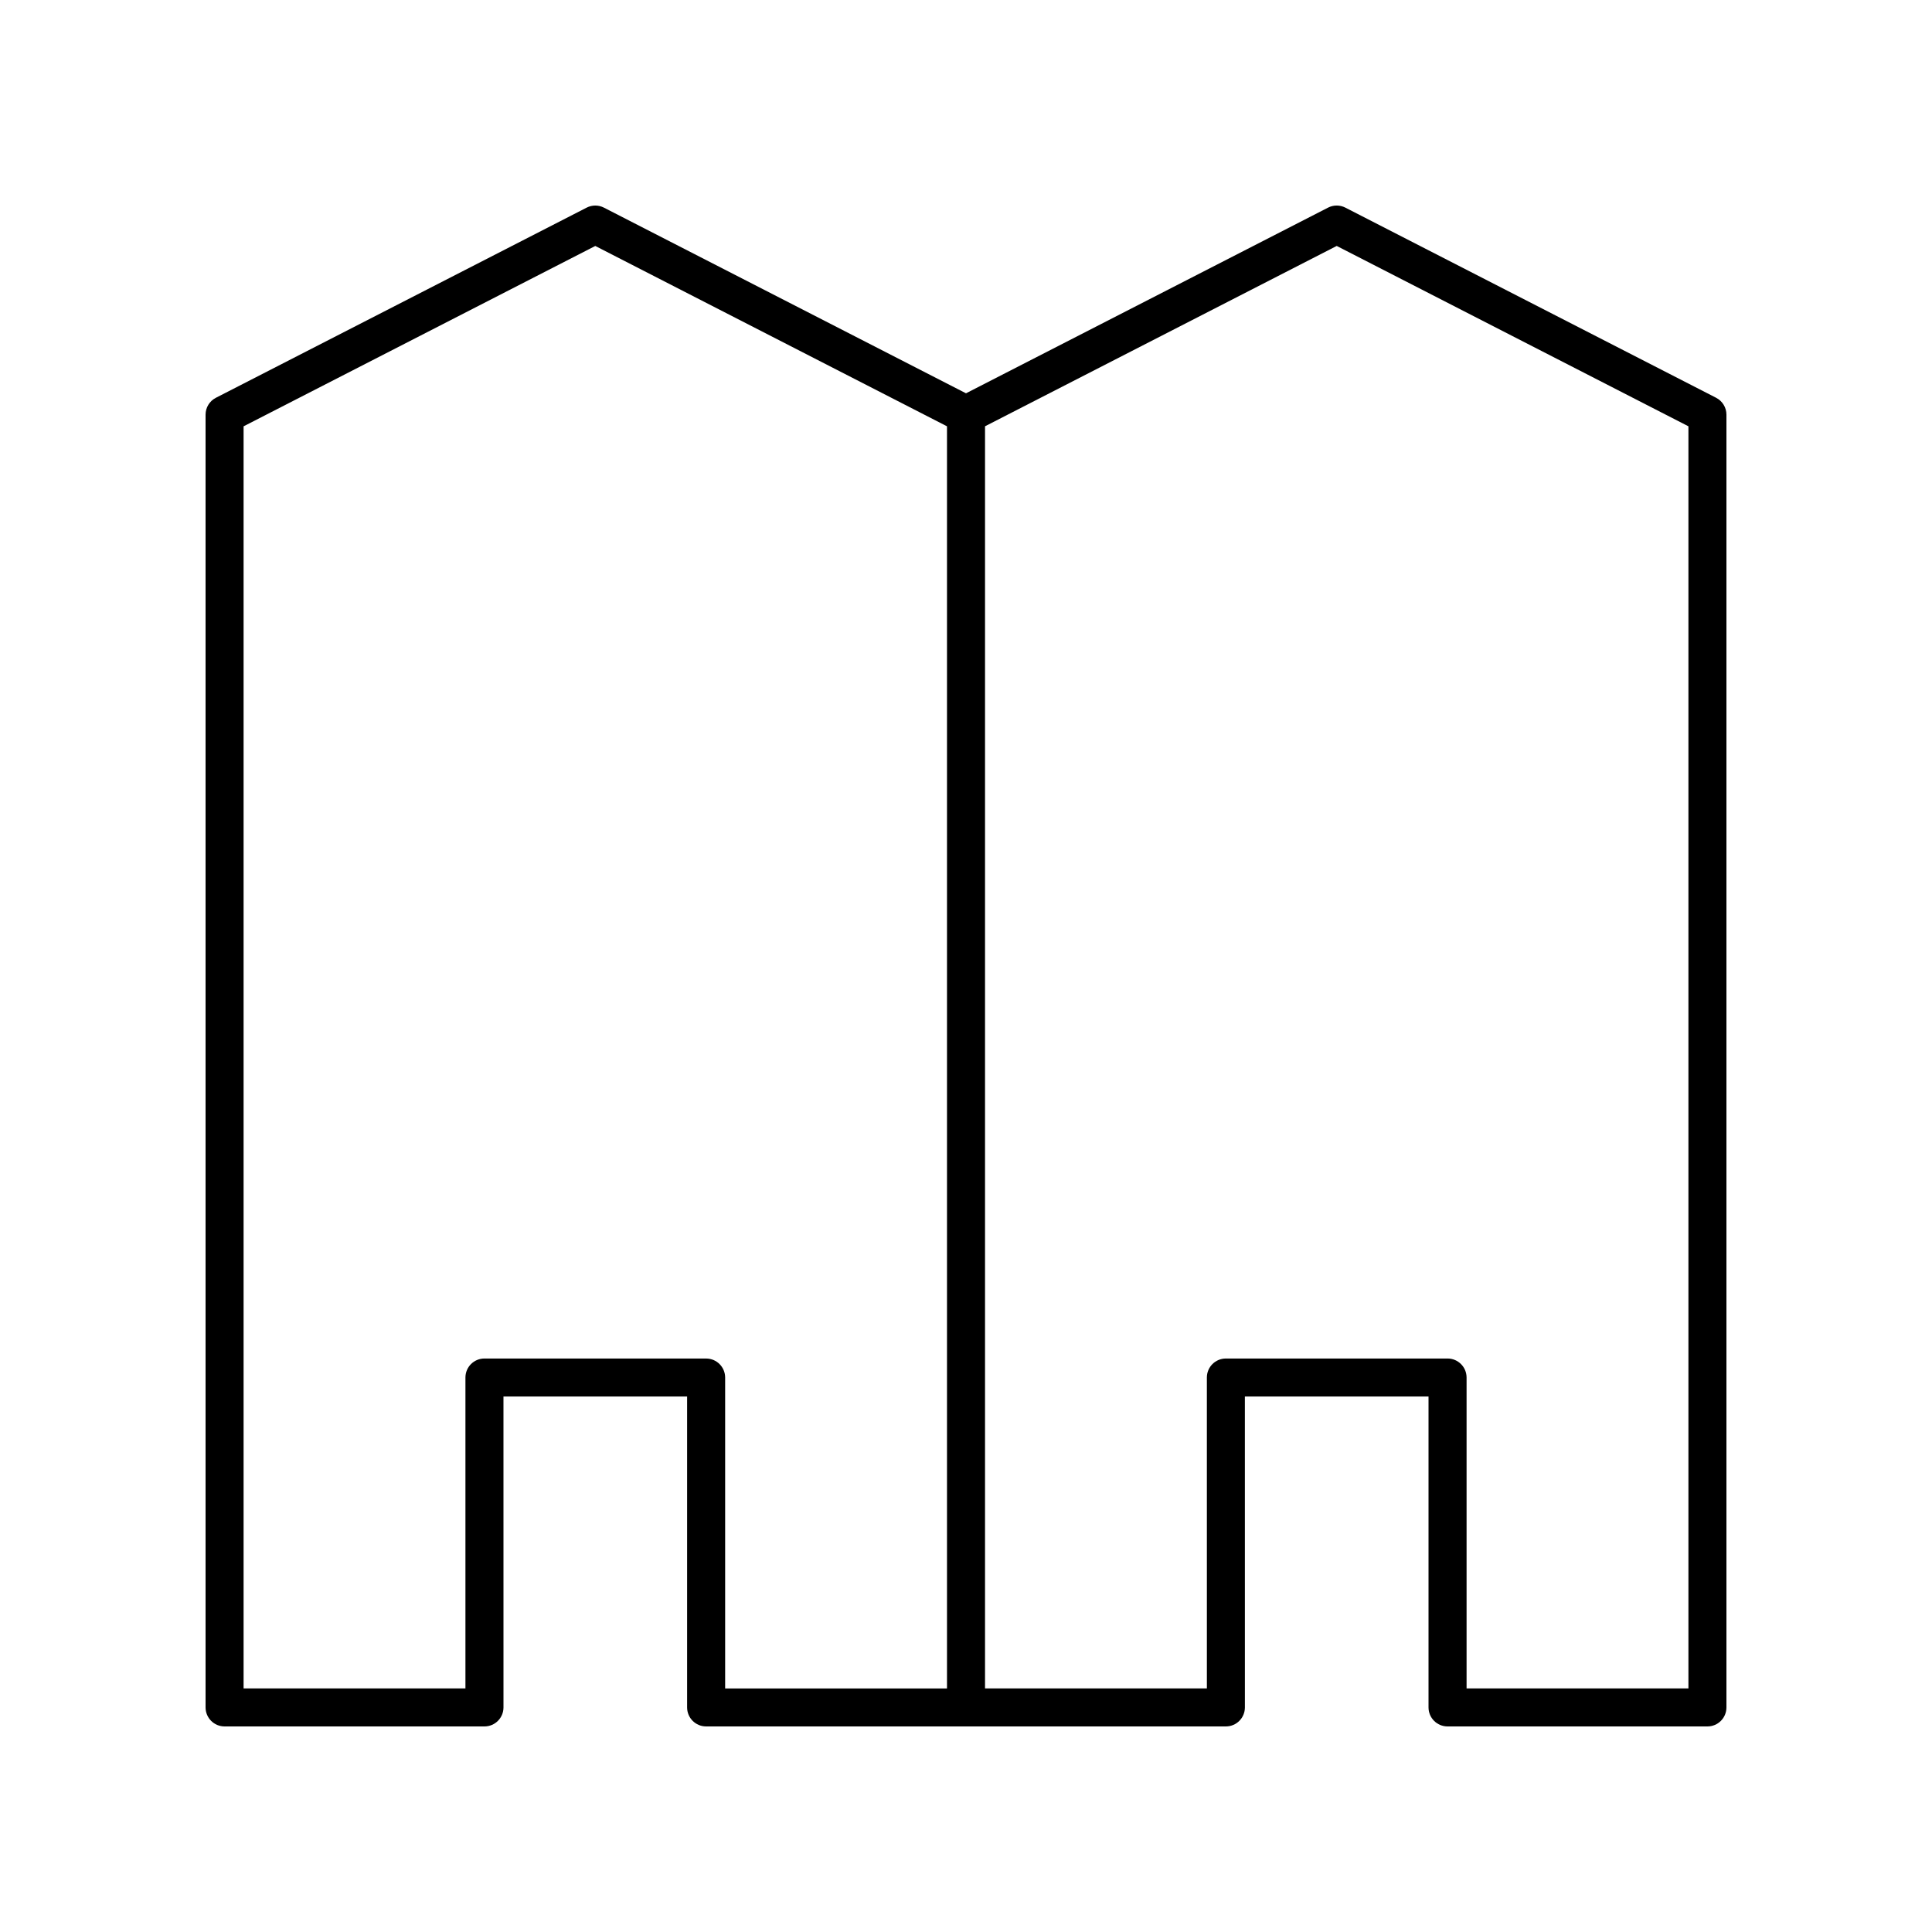
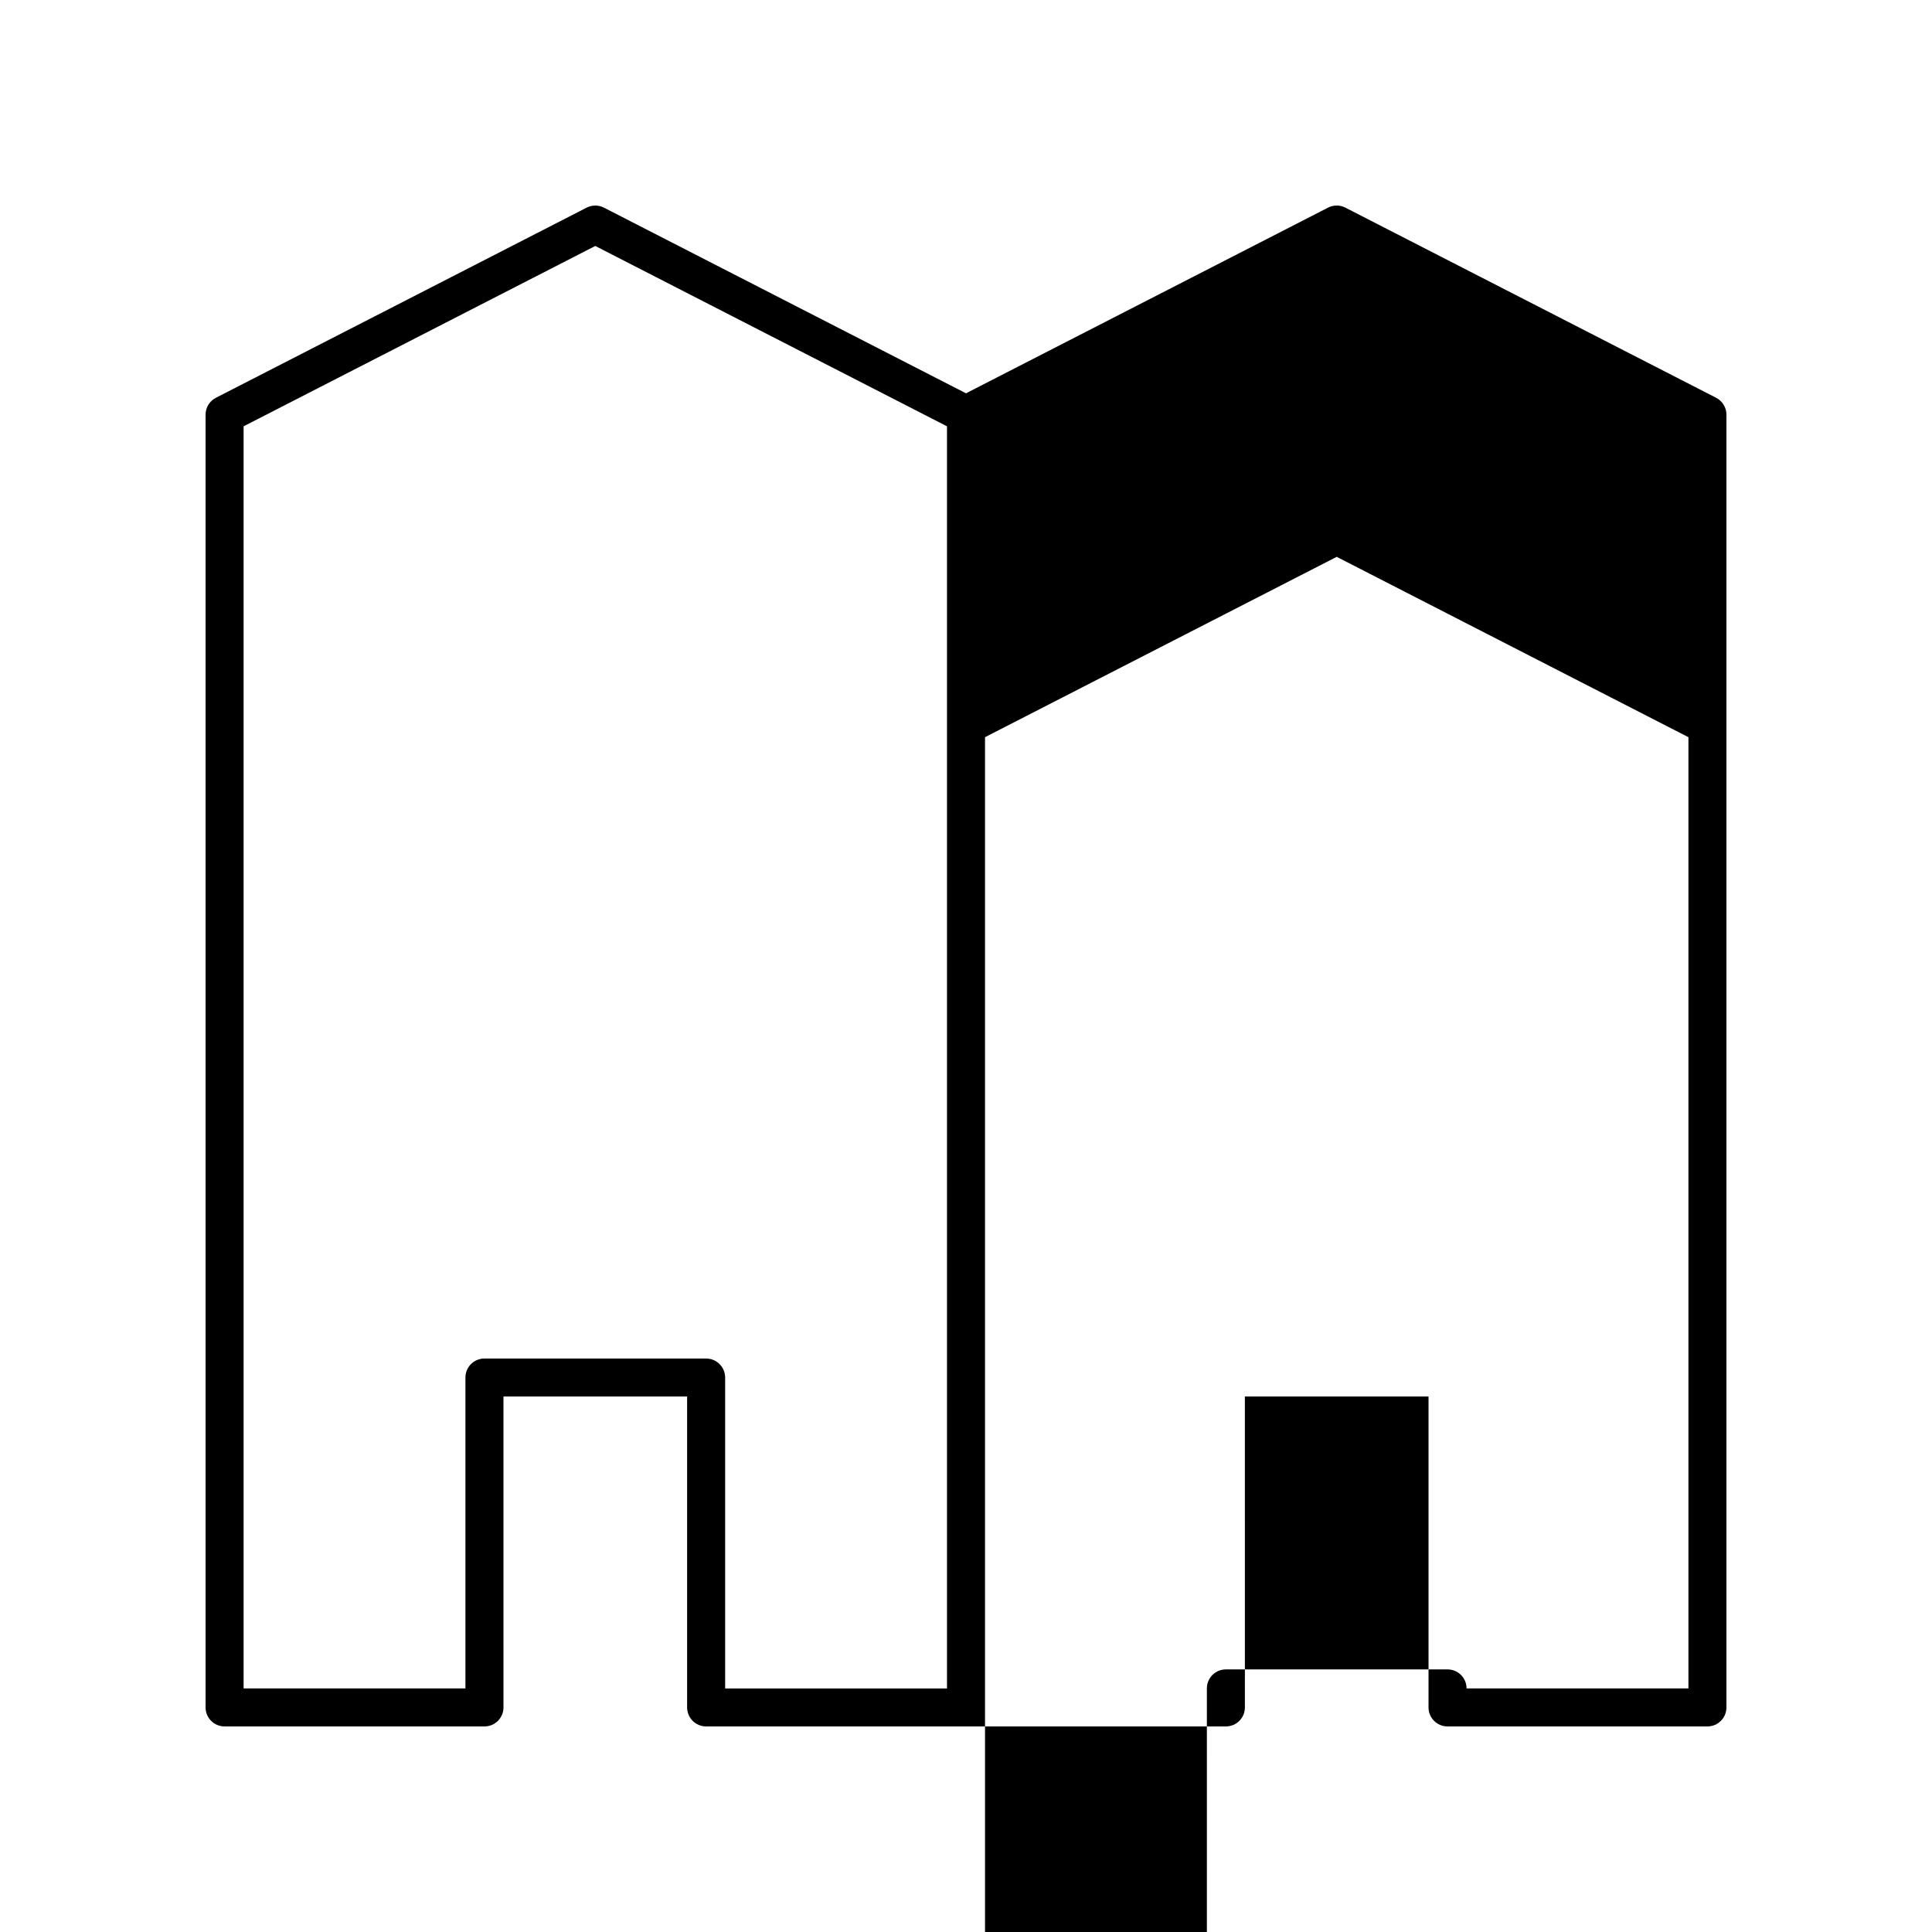
<svg xmlns="http://www.w3.org/2000/svg" fill="#000000" width="800px" height="800px" version="1.1" viewBox="144 144 512 512">
-   <path d="m598.78 249.41-98.242-50.383c-1.438-0.742-3.16-0.742-4.594 0l-95.945 49.203-95.945-49.199c-1.438-0.742-3.16-0.742-4.594 0l-98.242 50.383c-1.688 0.859-2.742 2.59-2.742 4.481v342.59c0 2.781 2.254 5.039 5.039 5.039h68.871c2.785 0 5.039-2.254 5.039-5.039l-0.004-82.391h48.668v82.391c0 2.781 2.254 5.039 5.039 5.039h137.74c2.785 0 5.039-2.254 5.039-5.039l-0.004-82.391h48.668v82.391c0 2.781 2.254 5.039 5.039 5.039h68.871c2.785 0 5.039-2.254 5.039-5.039v-342.59c0-1.891-1.059-3.621-2.742-4.484zm-267.65 254.61h-58.746c-2.785 0-5.039 2.254-5.039 5.039v82.391h-58.793v-334.47l93.203-47.797 93.207 47.793v334.48h-58.793v-82.391c0-2.781-2.254-5.039-5.039-5.039zm260.32 87.43h-58.793v-82.391c0-2.781-2.254-5.039-5.039-5.039h-58.746c-2.785 0-5.039 2.254-5.039 5.039l0.004 82.391h-58.797v-334.48l93.203-47.793 93.207 47.797z" />
+   <path d="m598.78 249.41-98.242-50.383c-1.438-0.742-3.16-0.742-4.594 0l-95.945 49.203-95.945-49.199c-1.438-0.742-3.16-0.742-4.594 0l-98.242 50.383c-1.688 0.859-2.742 2.59-2.742 4.481v342.59c0 2.781 2.254 5.039 5.039 5.039h68.871c2.785 0 5.039-2.254 5.039-5.039l-0.004-82.391h48.668v82.391c0 2.781 2.254 5.039 5.039 5.039h137.74c2.785 0 5.039-2.254 5.039-5.039l-0.004-82.391h48.668v82.391c0 2.781 2.254 5.039 5.039 5.039h68.871c2.785 0 5.039-2.254 5.039-5.039v-342.59c0-1.891-1.059-3.621-2.742-4.484zm-267.65 254.61h-58.746c-2.785 0-5.039 2.254-5.039 5.039v82.391h-58.793v-334.47l93.203-47.797 93.207 47.793v334.48h-58.793v-82.391c0-2.781-2.254-5.039-5.039-5.039zm260.32 87.43h-58.793c0-2.781-2.254-5.039-5.039-5.039h-58.746c-2.785 0-5.039 2.254-5.039 5.039l0.004 82.391h-58.797v-334.48l93.203-47.793 93.207 47.797z" />
</svg>